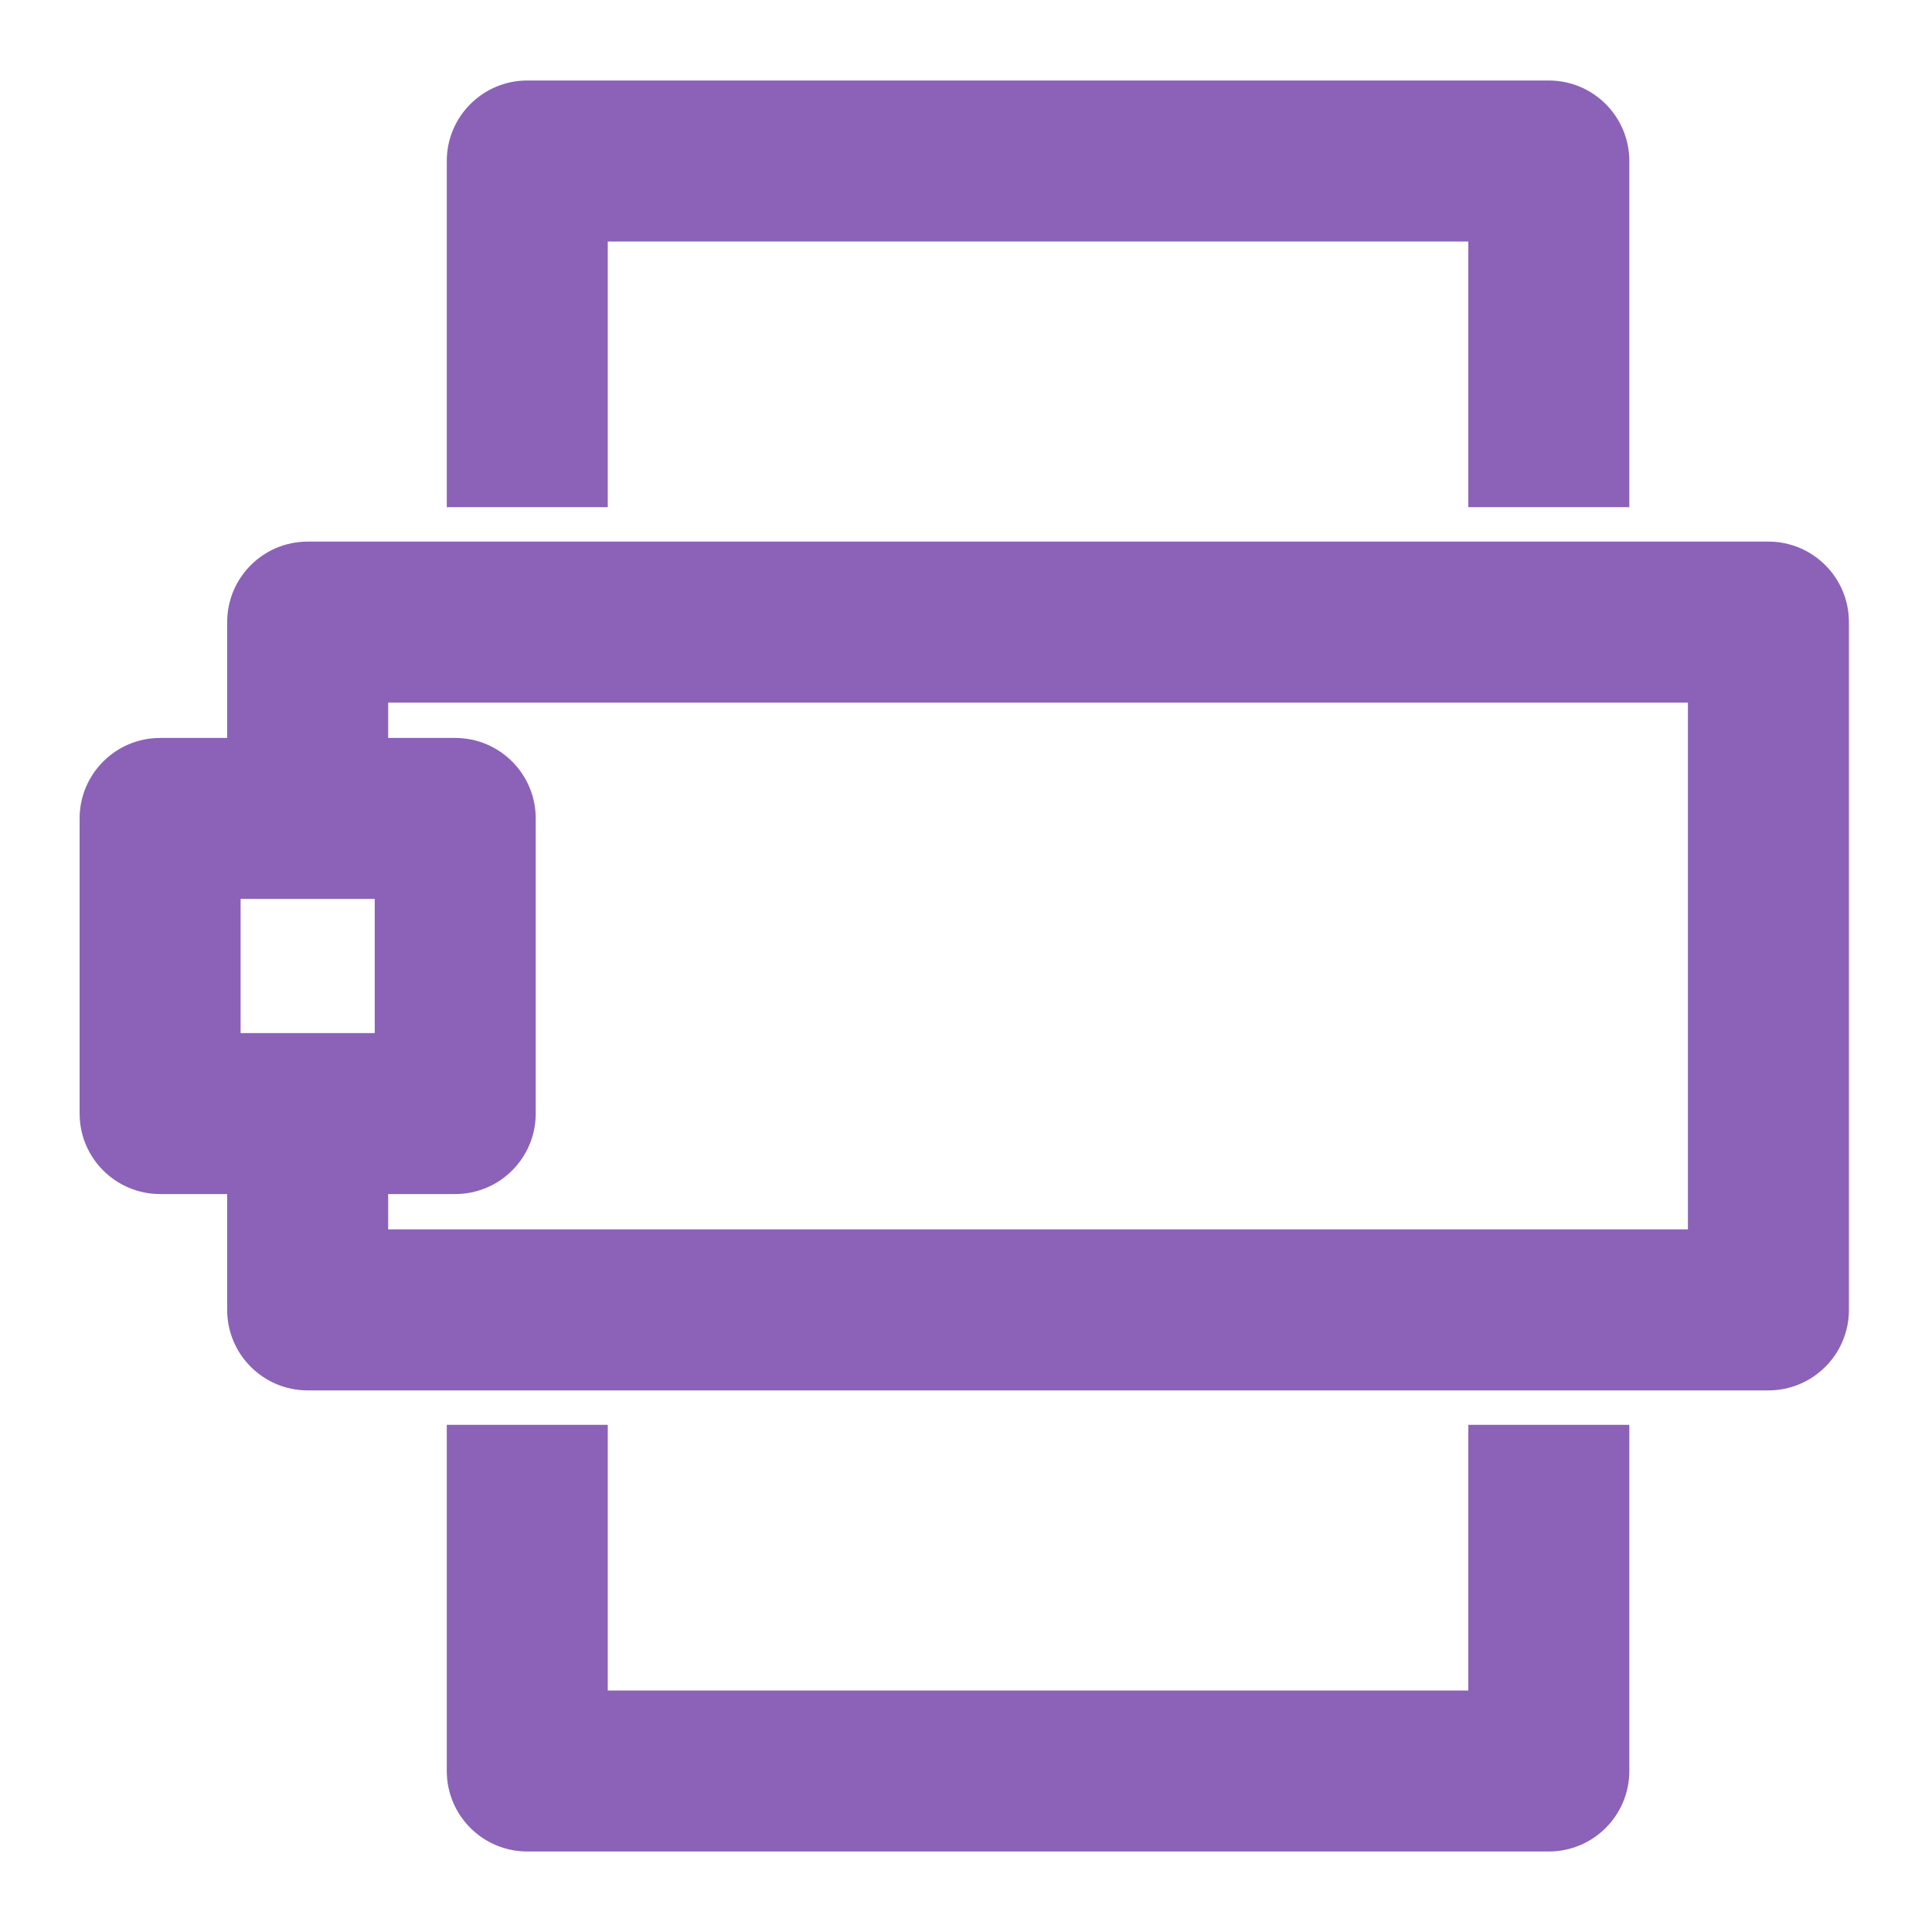
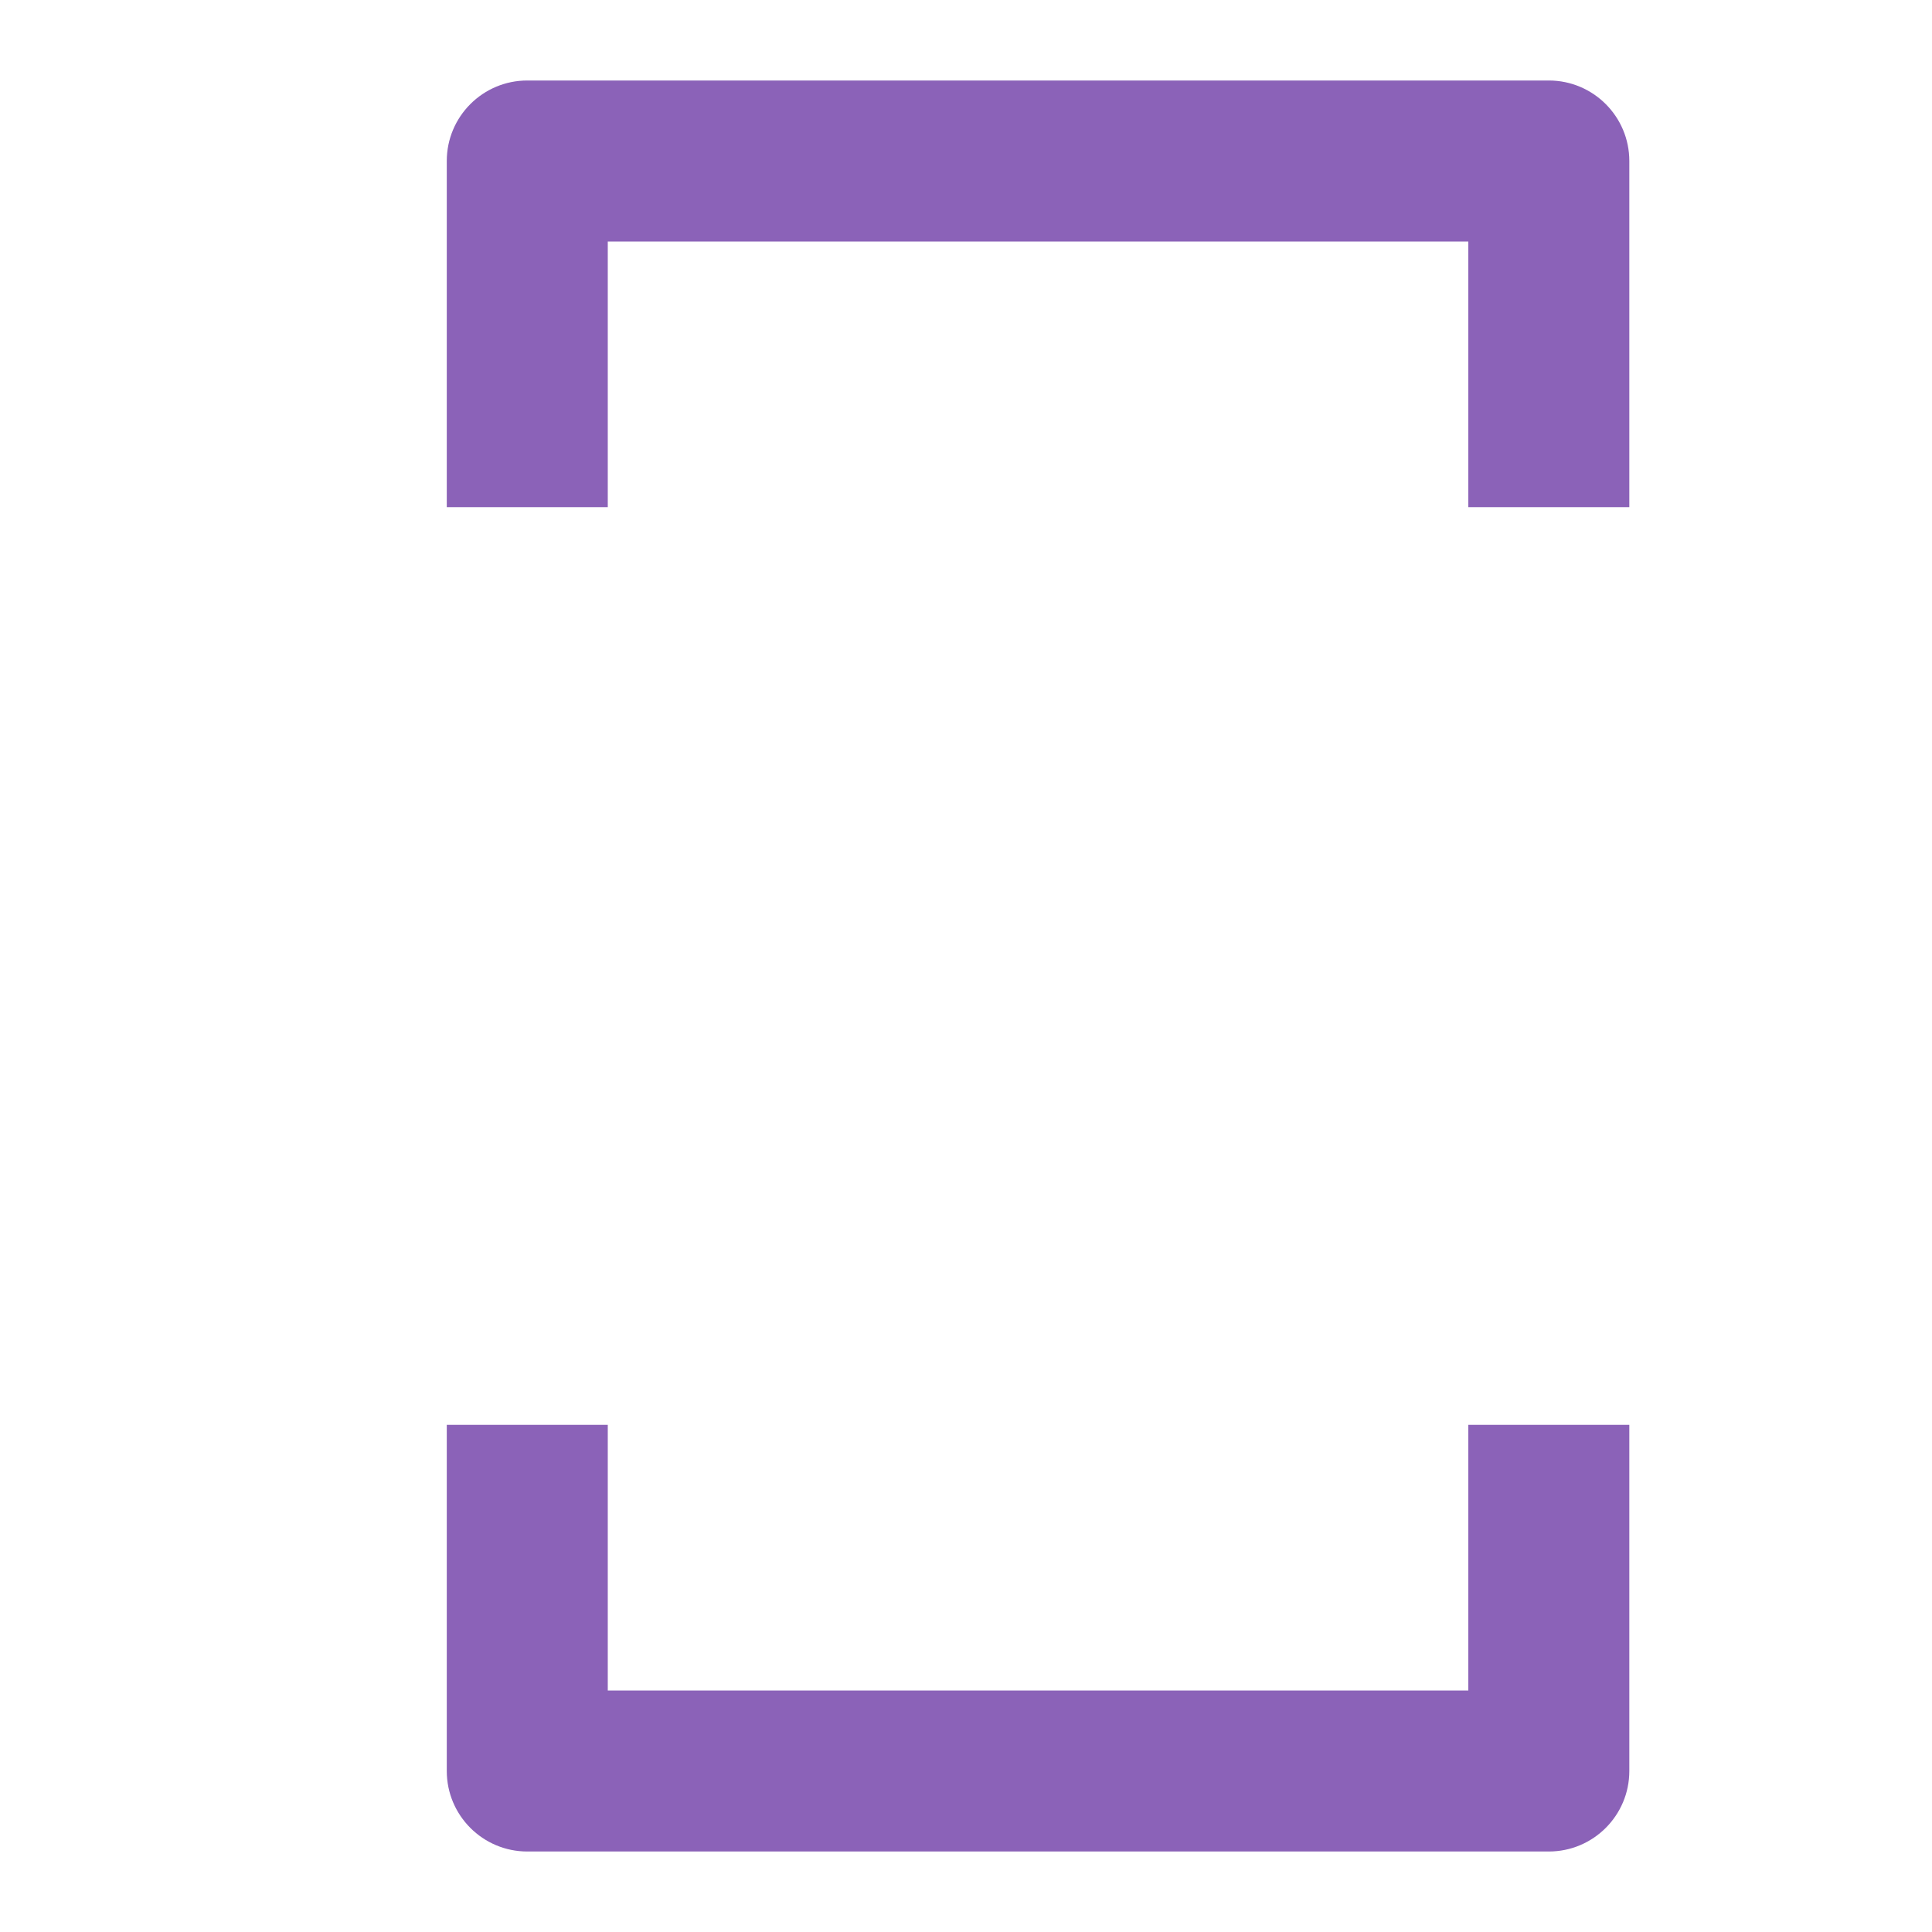
<svg xmlns="http://www.w3.org/2000/svg" viewBox="0 0 24 24" fill="none">
  <path d="M5.55 2C5.55 1.448 5.998 1 6.55 1H19.24C19.792 1 20.24 1.448 20.24 2V6.3H18.24V3H7.55V6.3H5.55V2Z" fill="#8B62B8" />
-   <path d="M2.822 7.728C2.822 7.176 3.27 6.728 3.822 6.728H21.968C22.52 6.728 22.968 7.176 22.968 7.728V16.272C22.968 16.824 22.52 17.272 21.968 17.272H3.822C3.27 17.272 2.822 16.824 2.822 16.272V14.833H1.989C1.437 14.833 0.989 14.385 0.989 13.833V10.167C0.989 9.615 1.437 9.167 1.989 9.167H2.822V7.728ZM4.822 9.167H5.655C6.207 9.167 6.655 9.615 6.655 10.167V13.833C6.655 14.385 6.207 14.833 5.655 14.833H4.822V15.272H20.968V8.728H4.822V9.167ZM2.989 12.833H4.655V11.167H2.989V12.833Z" fill="#8B62B8" />
  <path d="M6.55 23C5.998 23 5.55 22.552 5.55 22V17.7H7.55V21H18.24V17.7H20.24V22C20.24 22.552 19.792 23 19.24 23H6.55Z" fill="#8B62B8" />
</svg>